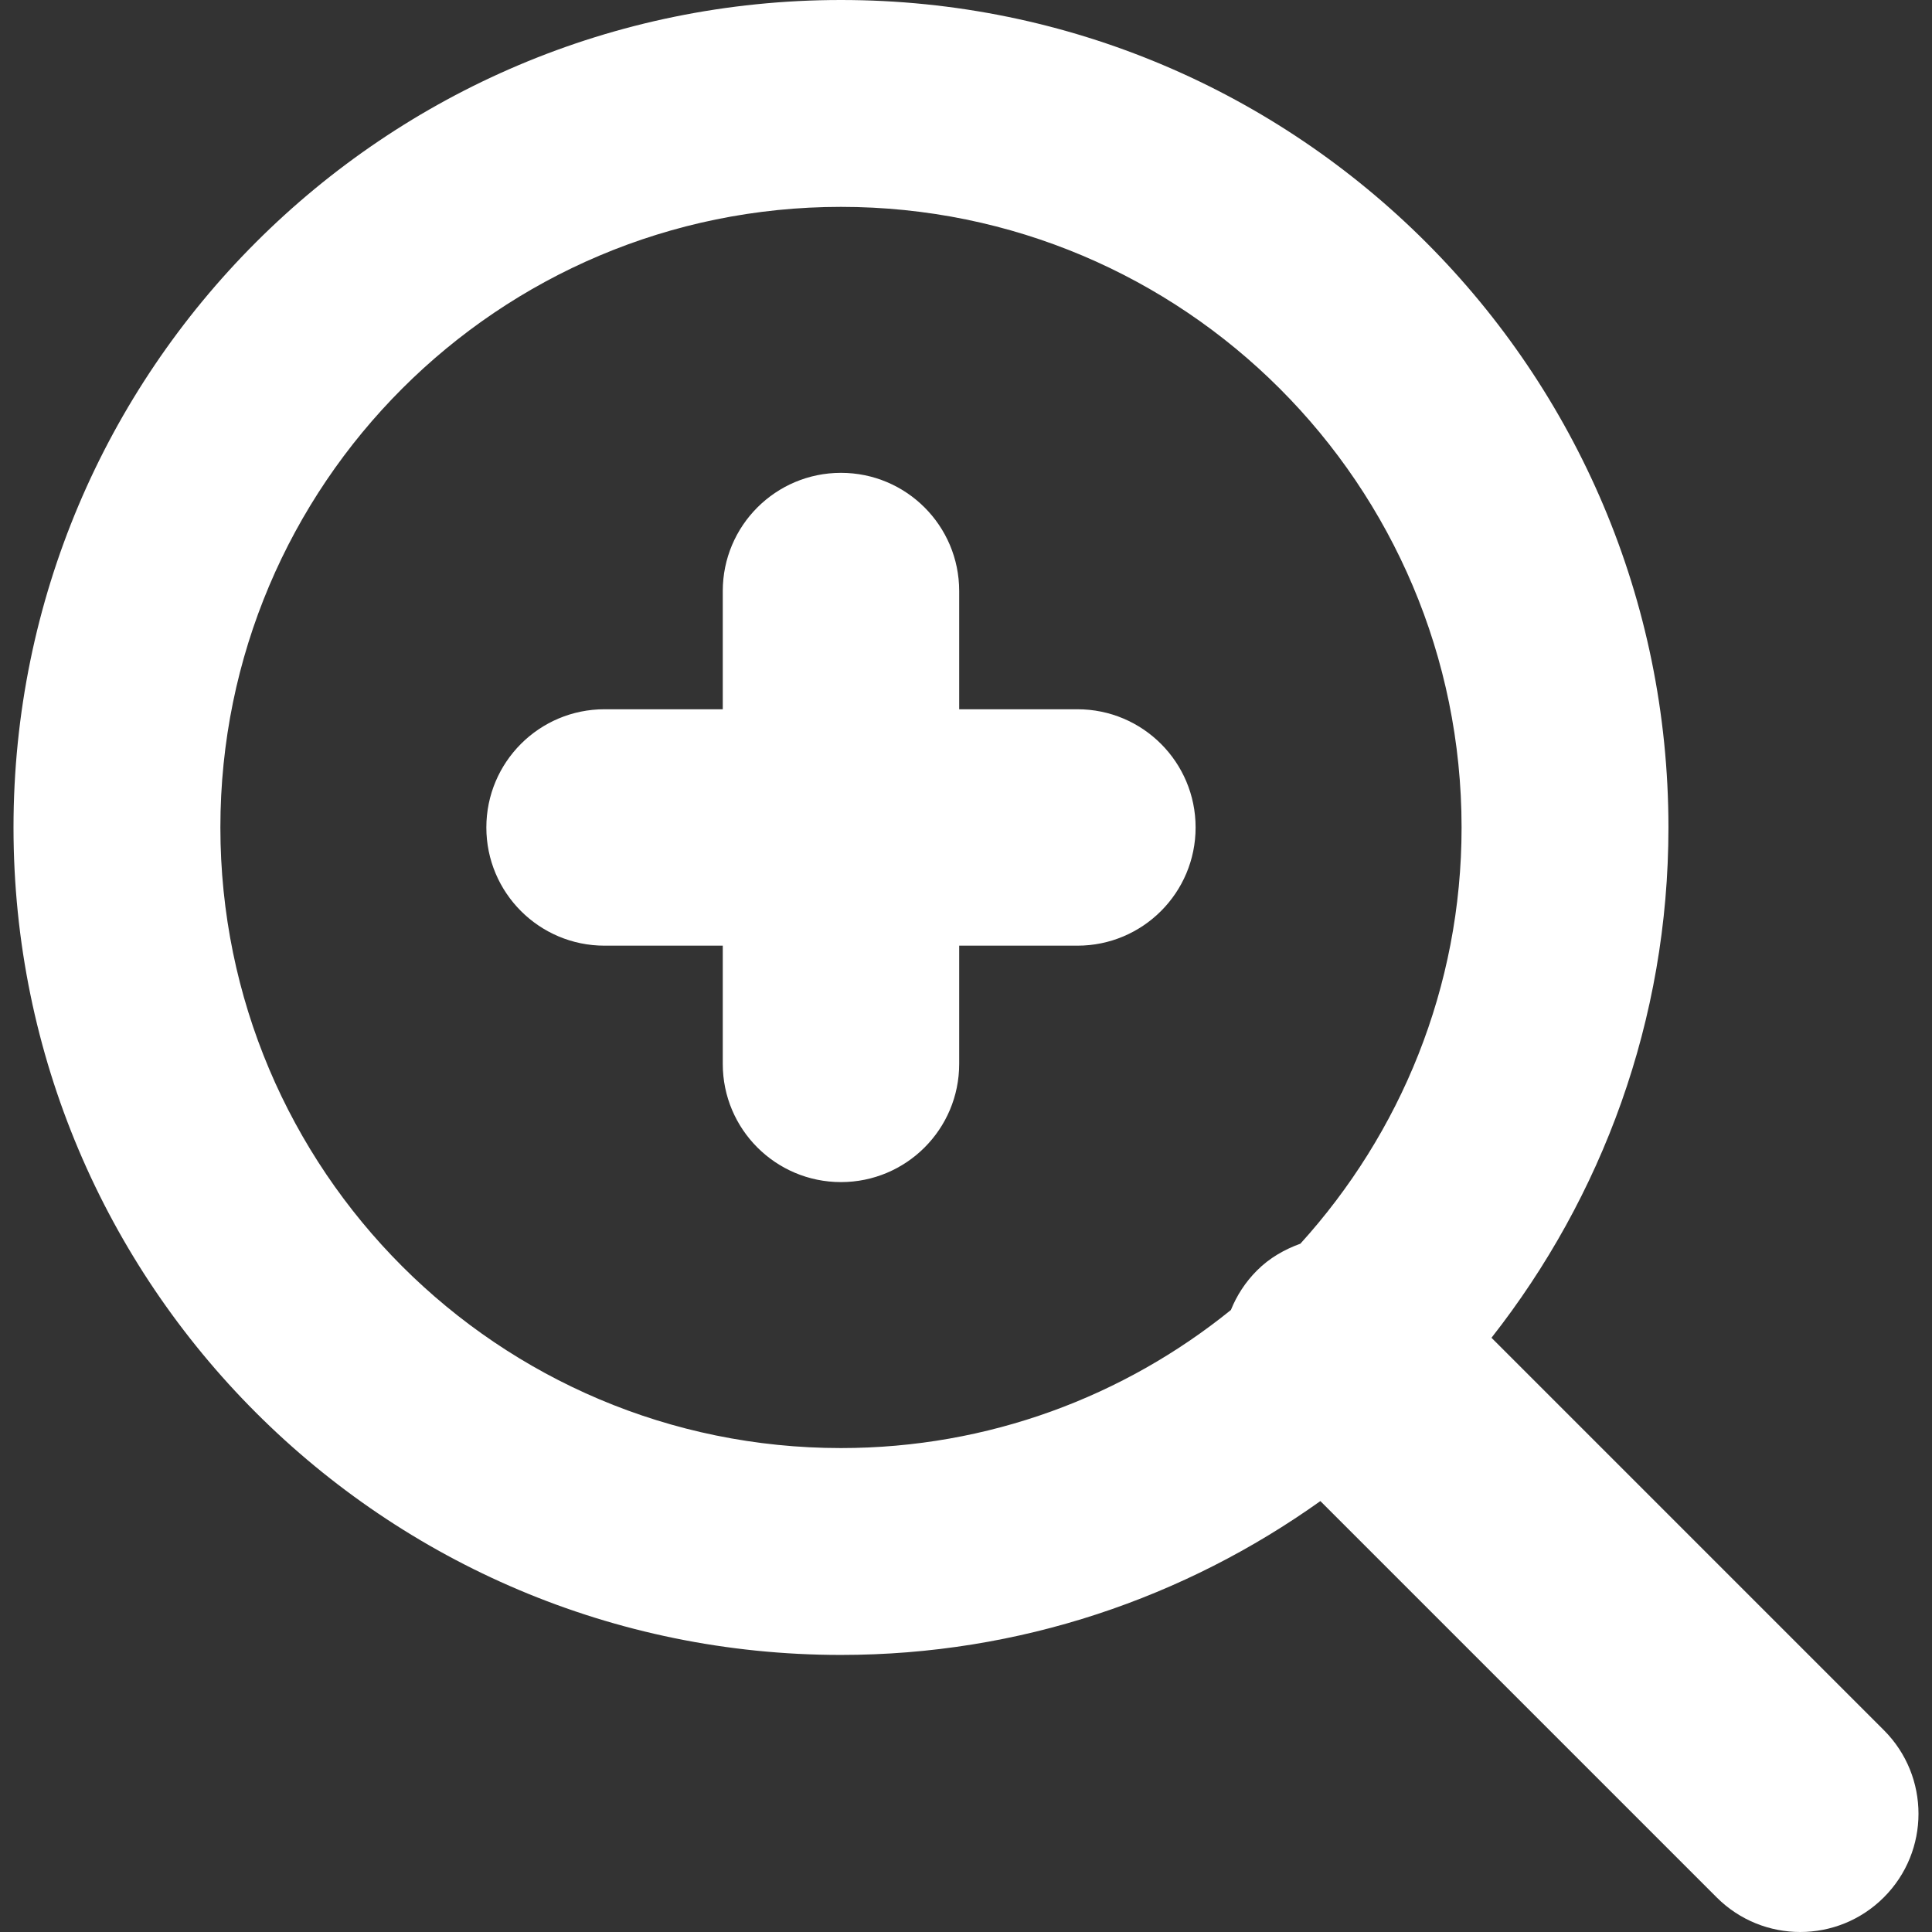
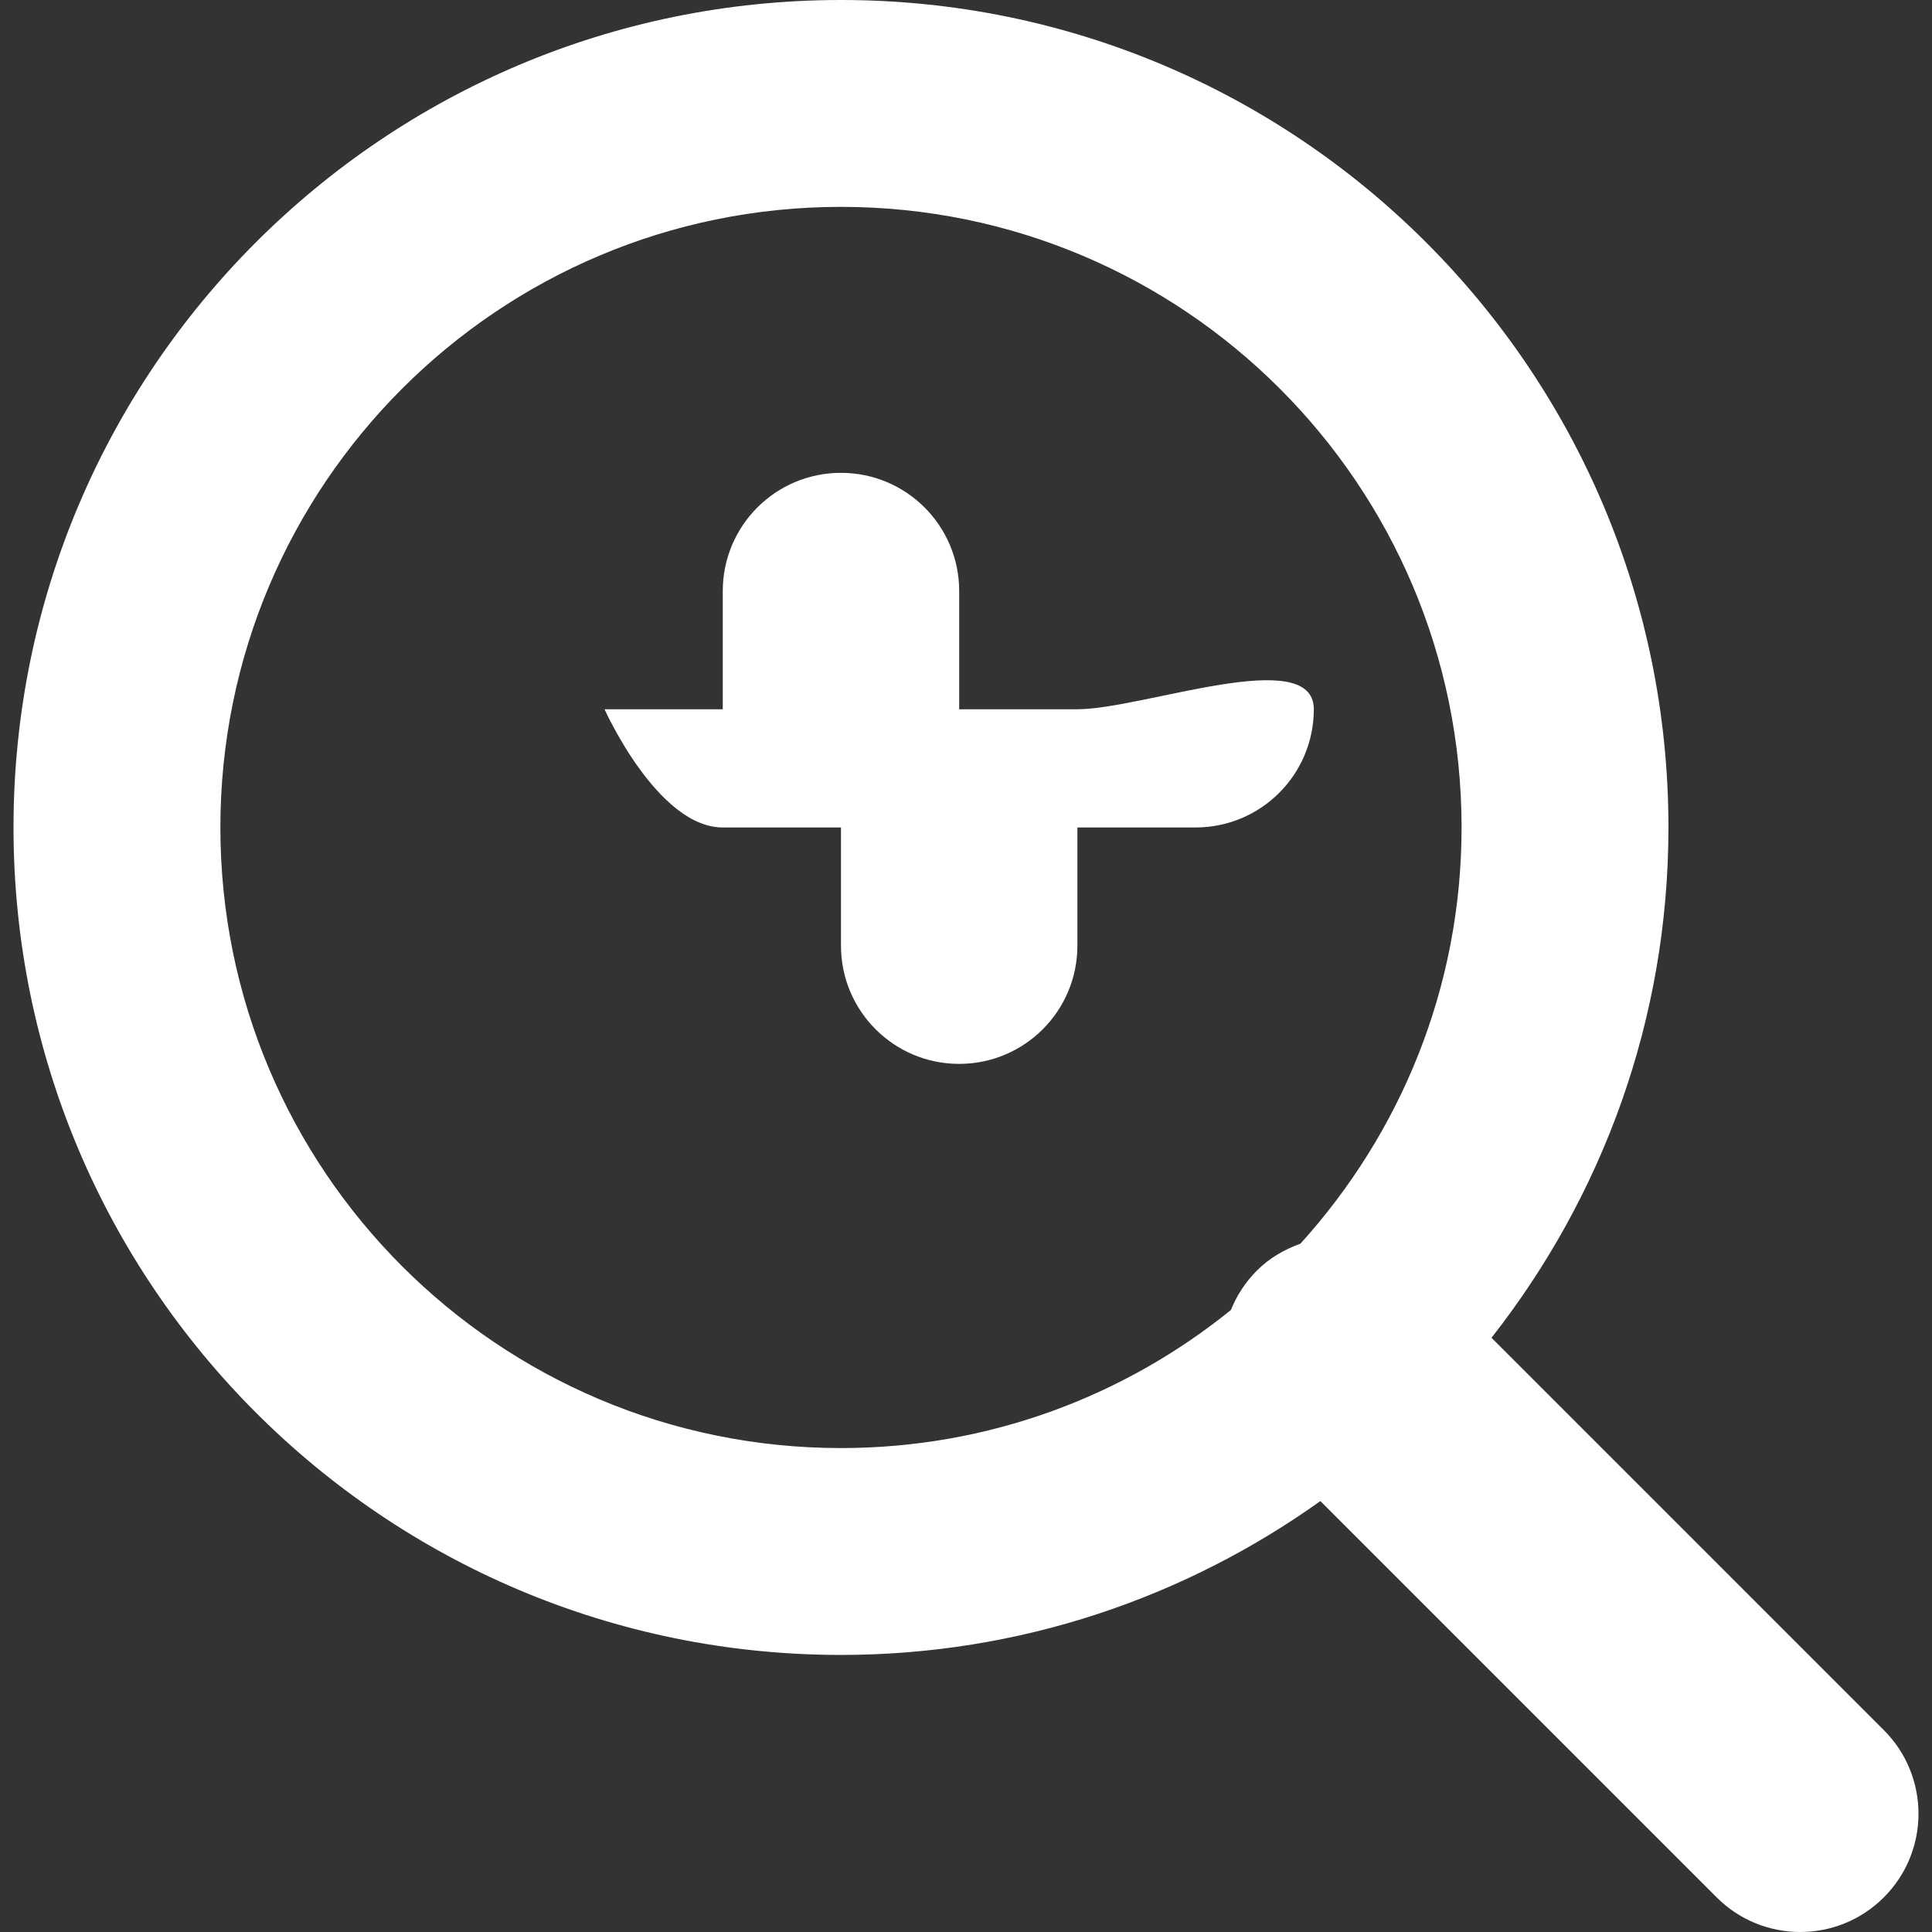
<svg xmlns="http://www.w3.org/2000/svg" version="1.1" id="Capa_1" x="0px" y="0px" width="512px" height="512px" viewBox="0 0 620.692 620.692" style="enable-background:new 0 0 620.692 620.692;" xml:space="preserve">
  <rect x="0" y="0" width="620.692" height="620.692" fill="#333333" stroke="none" />
  <g>
    <g id="zoom-in">
      <g>
-         <path d="M346.133,227.862h-37.977v-37.977c0-20.982-16.995-37.977-37.977-37.977s-37.977,16.995-37.977,37.977v37.977h-37.977     c-20.982,0-37.977,16.995-37.977,37.977s16.995,37.977,37.977,37.977h37.977v37.977c0,20.982,16.995,37.978,37.977,37.978     s37.977-16.995,37.977-37.978v-37.977h37.977c20.982,0,37.978-16.995,37.978-37.977S367.116,227.862,346.133,227.862z      M605.232,555.851L479.167,429.786c35.489-45.192,56.852-102.025,56.852-163.947C536.019,119.02,416.999,0,270.18,0     C123.36,0,4.34,119.02,4.34,265.839c0,146.819,119.02,265.839,265.839,265.839c57.478,0,110.532-18.419,154.016-49.428     l127.317,127.318c14.83,14.83,38.87,14.83,53.7,0C620.062,594.739,620.062,570.681,605.232,555.851z M417.778,399.557     c-5.07,1.842-9.894,4.538-13.957,8.62c-3.74,3.741-6.513,8.07-8.374,12.685c-34.236,27.704-77.796,44.357-125.267,44.357     c-110.115,0-199.379-89.265-199.379-199.379S160.065,66.46,270.18,66.46s199.379,89.265,199.379,199.379     C469.559,317.355,449.849,364.162,417.778,399.557z" fill="#FFFFFF" />
+         <path d="M346.133,227.862h-37.977v-37.977c0-20.982-16.995-37.977-37.977-37.977s-37.977,16.995-37.977,37.977v37.977h-37.977     s16.995,37.977,37.977,37.977h37.977v37.977c0,20.982,16.995,37.978,37.977,37.978     s37.977-16.995,37.977-37.978v-37.977h37.977c20.982,0,37.978-16.995,37.978-37.977S367.116,227.862,346.133,227.862z      M605.232,555.851L479.167,429.786c35.489-45.192,56.852-102.025,56.852-163.947C536.019,119.02,416.999,0,270.18,0     C123.36,0,4.34,119.02,4.34,265.839c0,146.819,119.02,265.839,265.839,265.839c57.478,0,110.532-18.419,154.016-49.428     l127.317,127.318c14.83,14.83,38.87,14.83,53.7,0C620.062,594.739,620.062,570.681,605.232,555.851z M417.778,399.557     c-5.07,1.842-9.894,4.538-13.957,8.62c-3.74,3.741-6.513,8.07-8.374,12.685c-34.236,27.704-77.796,44.357-125.267,44.357     c-110.115,0-199.379-89.265-199.379-199.379S160.065,66.46,270.18,66.46s199.379,89.265,199.379,199.379     C469.559,317.355,449.849,364.162,417.778,399.557z" fill="#FFFFFF" />
      </g>
    </g>
  </g>
  <g>
</g>
  <g>
</g>
  <g>
</g>
  <g>
</g>
  <g>
</g>
  <g>
</g>
  <g>
</g>
  <g>
</g>
  <g>
</g>
  <g>
</g>
  <g>
</g>
  <g>
</g>
  <g>
</g>
  <g>
</g>
  <g>
</g>
</svg>